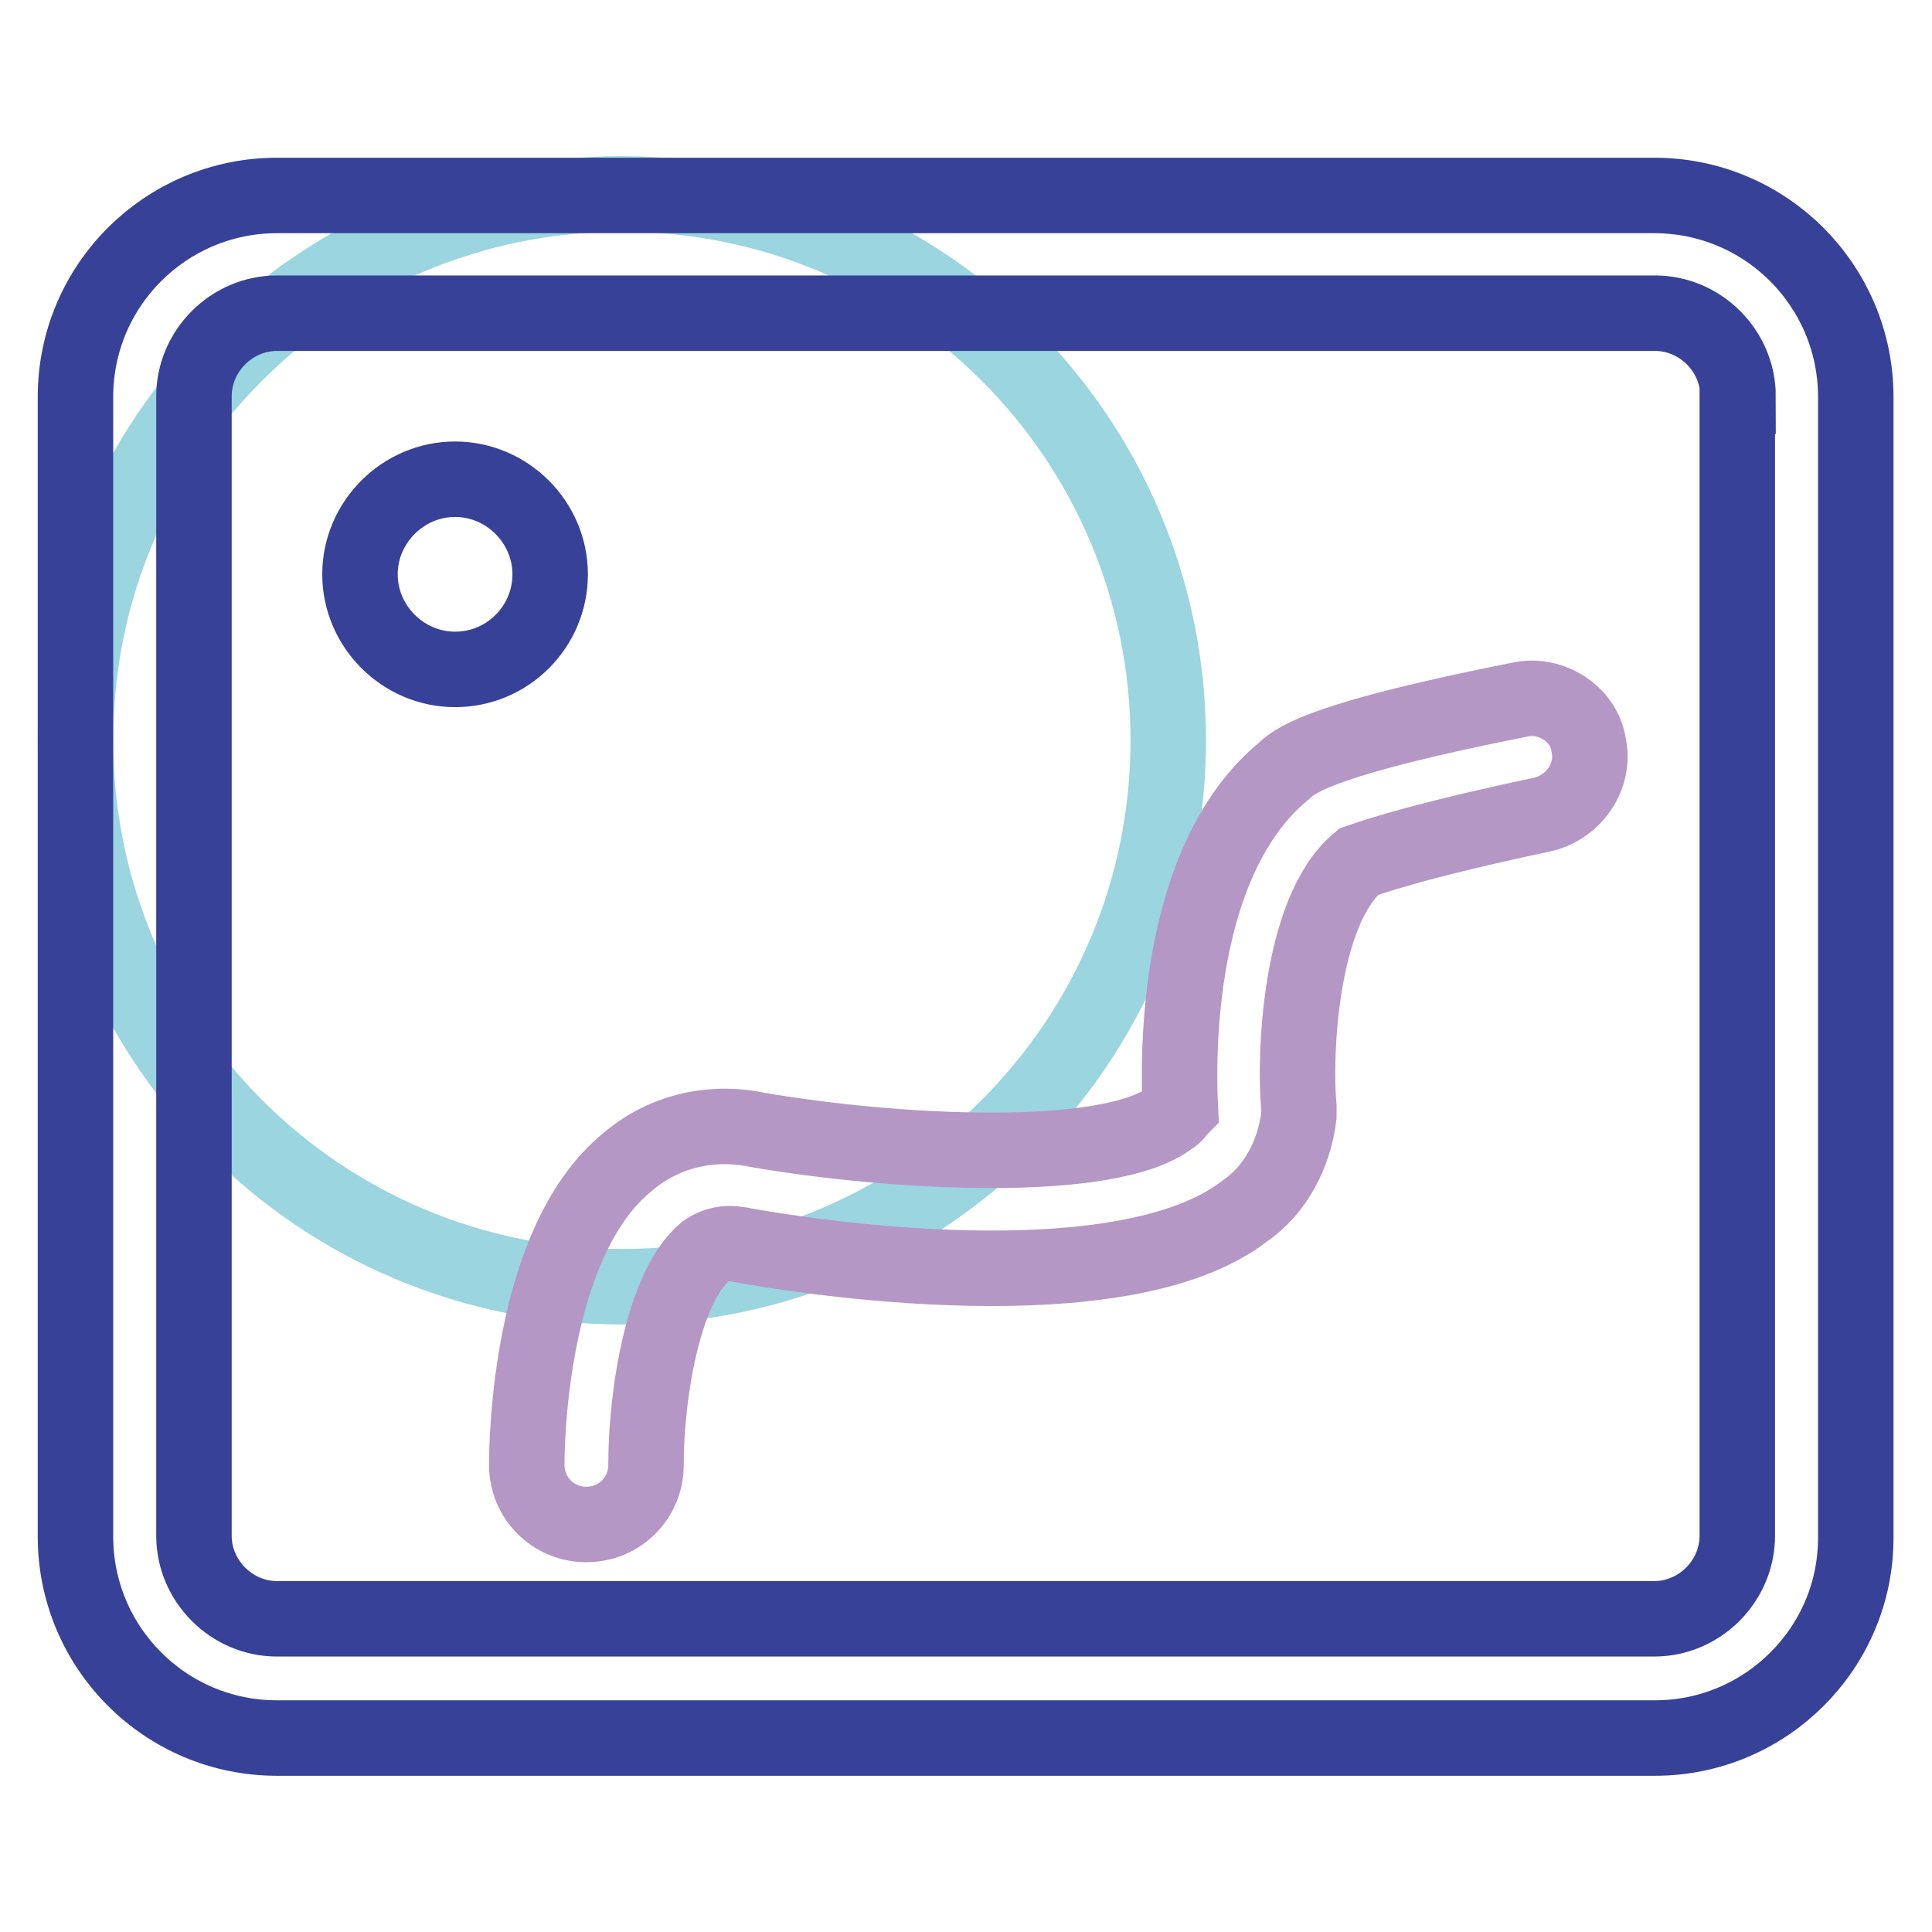
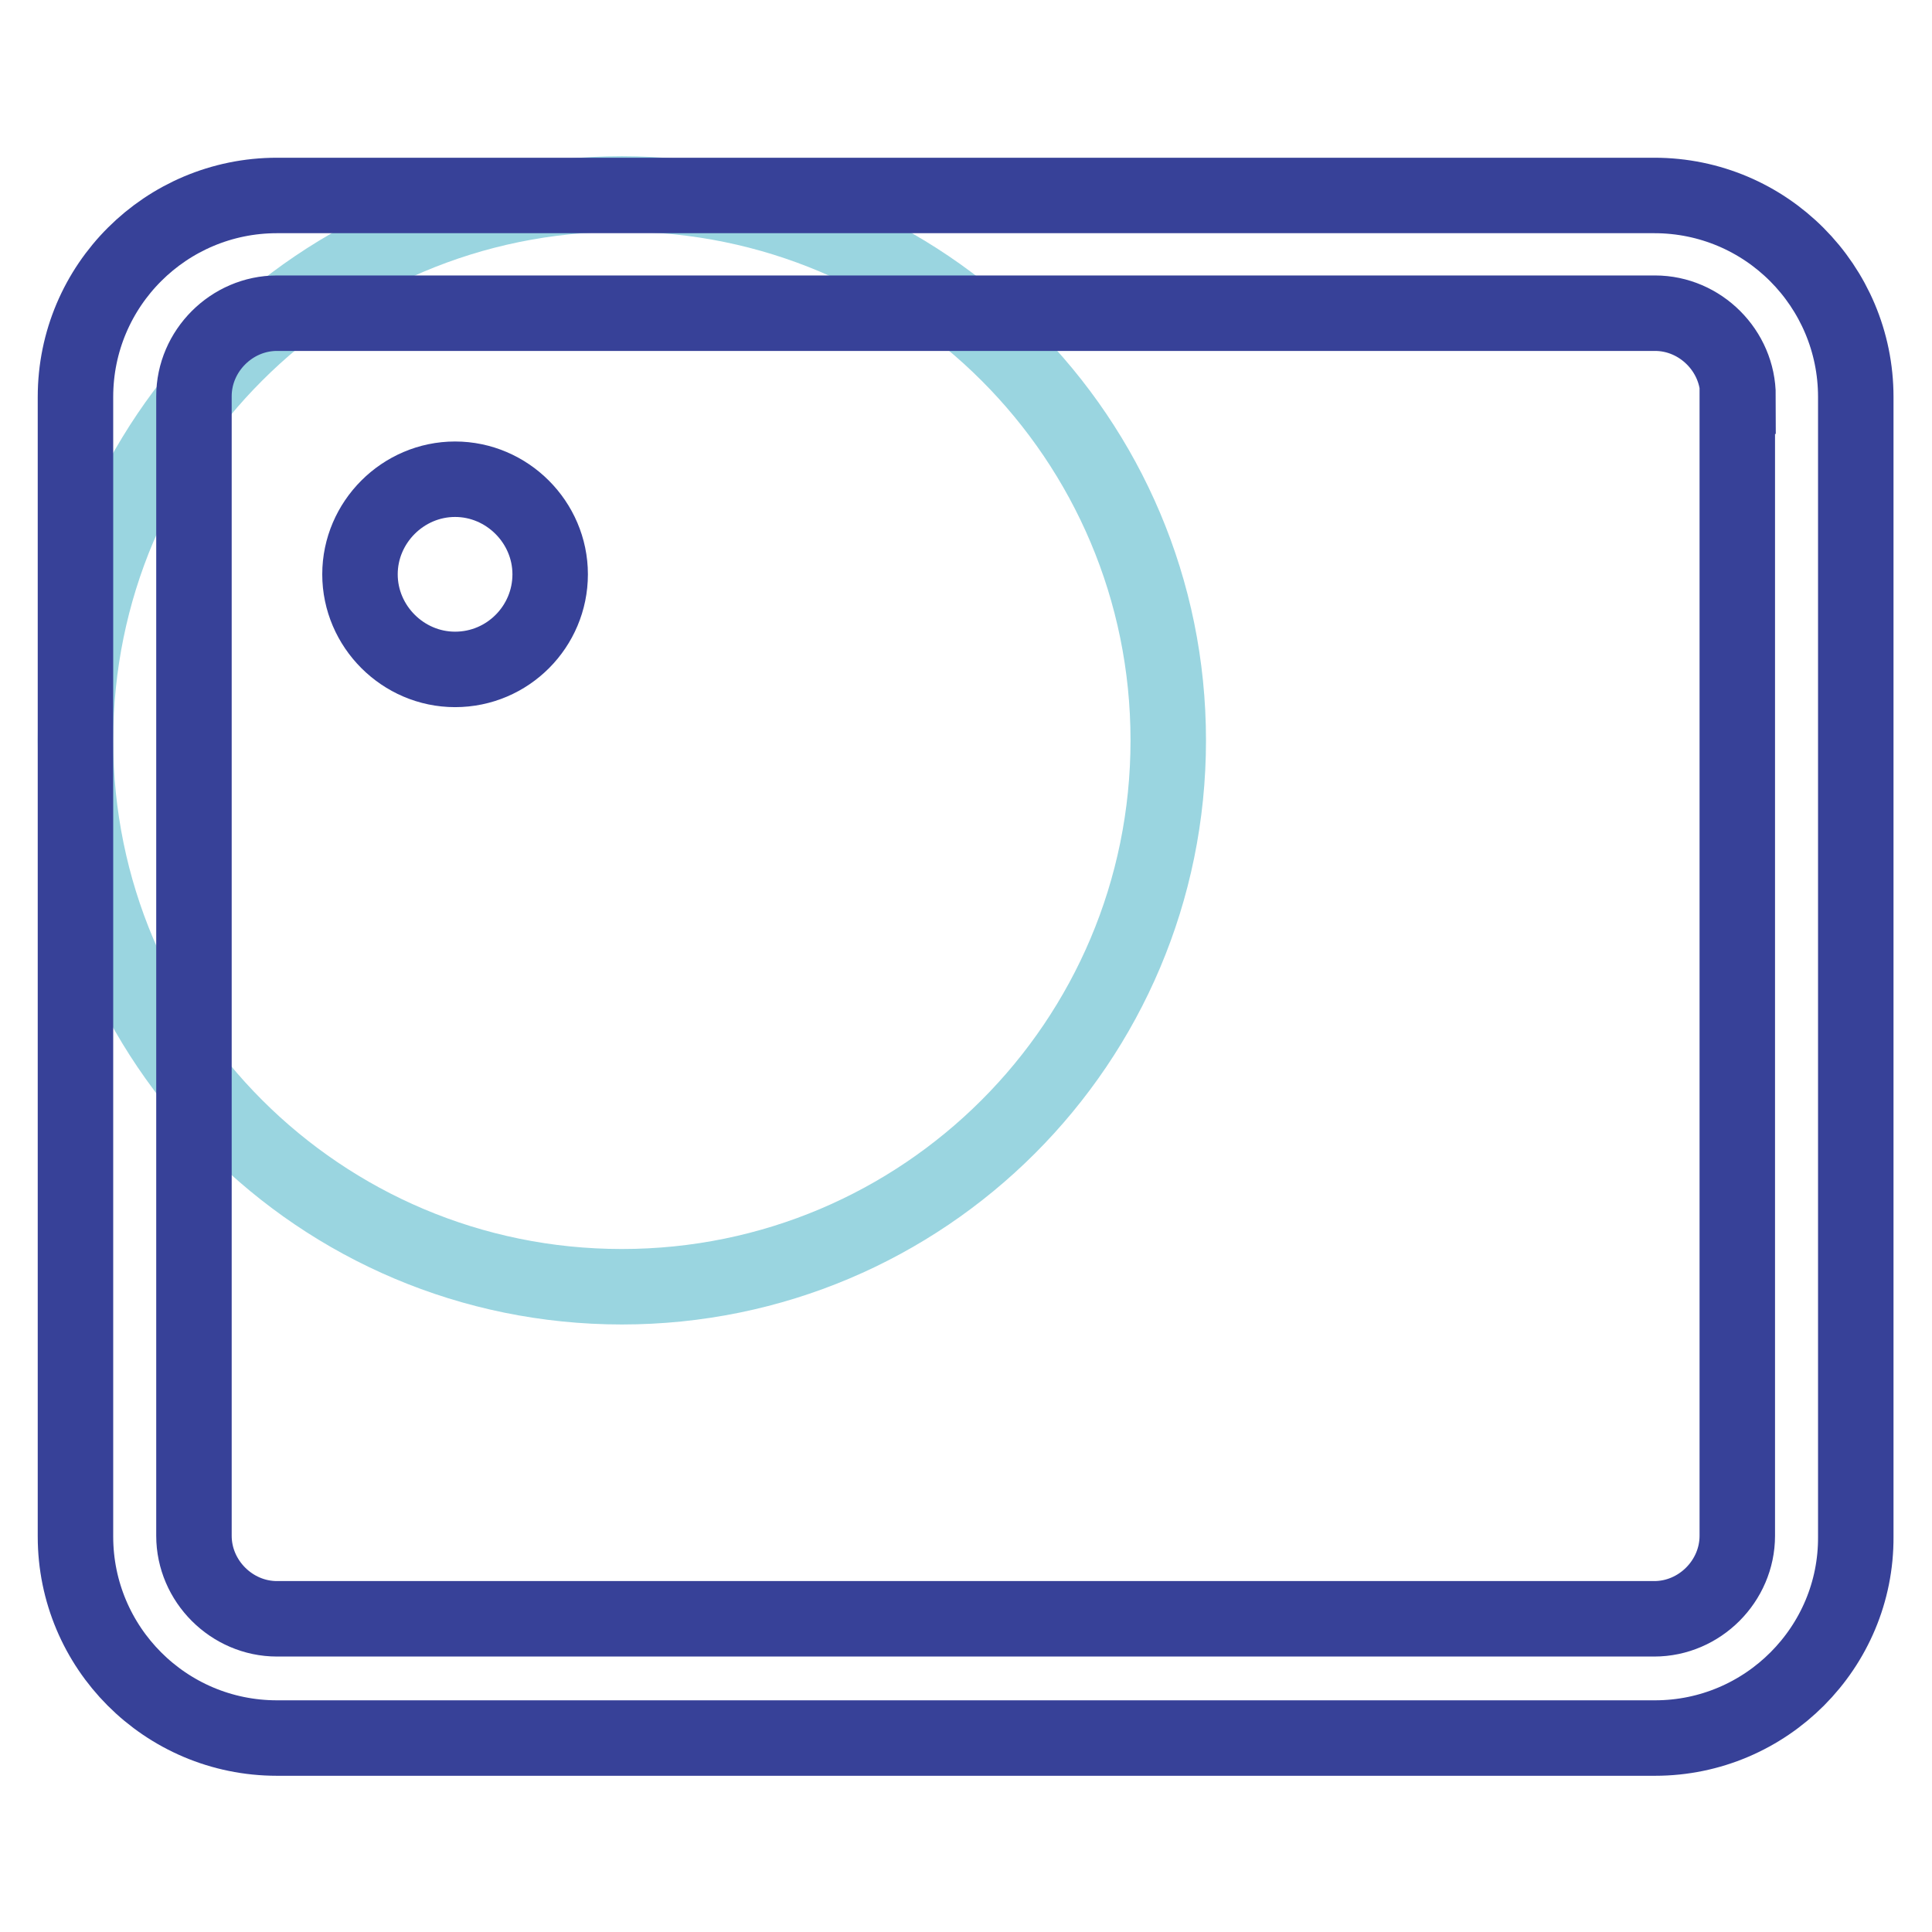
<svg xmlns="http://www.w3.org/2000/svg" version="1.1" x="0px" y="0px" viewBox="0 0 256 256" enable-background="new 0 0 256 256" xml:space="preserve">
  <g>
    <path stroke-width="10" fill-opacity="0" stroke="#9ad5e0" d="M10,98.1c0,40,32.4,72.4,72.4,72.4c40,0,72.4-32.4,72.4-72.4l0,0c0-40-32.4-72.4-72.4-72.4 C42.4,25.7,10,58.1,10,98.1z" />
    <path stroke-width="10" fill-opacity="0" stroke="#374198" d="M219.3,230.3H36.7c-14.8,0-26.7-12-26.7-26.7v-151c0-14.8,12-26.7,26.7-26.7h182.5 c14.8,0,26.7,12,26.7,26.7v151C246,218.3,234,230.3,219.3,230.3L219.3,230.3z M230.3,52.5c0-6-5-11-11-11H36.7c-6,0-11,5-11,11v151 c0,6,5,11,11,11h182.5c6,0,11-5,11-11V52.5L230.3,52.5z M60.3,88.7c-6.9,0-12.6-5.7-12.6-12.6s5.7-12.6,12.6-12.6 s12.6,5.7,12.6,12.6S67.3,88.7,60.3,88.7z" />
-     <path stroke-width="10" fill-opacity="0" stroke="#b497c5" d="M204.5,107.9c-17.9,3.8-23.6,6-24.5,6.3c-7.9,6.6-8.5,26.1-7.9,32.4v1.3c-0.6,5-3.1,9.8-7.2,12.6 c-16.4,12.6-58.5,6-67,4.4c-1.6-0.3-3.1,0-4.4,0.9c-5.7,4.7-7.9,19.2-7.9,28.3c0,4.4-3.5,7.9-7.9,7.9s-7.9-3.5-7.9-7.9 c0-2.8,0.3-29.3,13.2-40c4.7-4.1,11-5.7,17.3-4.4c17.9,3.1,46.6,4.7,54.8-1.6c0.6-0.3,0.9-0.9,1.3-1.3c-0.3-6-0.9-32.7,13.8-44.7 c1.6-1.6,6-4.4,31.2-9.4c4.1-0.9,8.5,1.9,9.1,6C211.4,102.8,208.6,106.9,204.5,107.9L204.5,107.9z" />
  </g>
</svg>